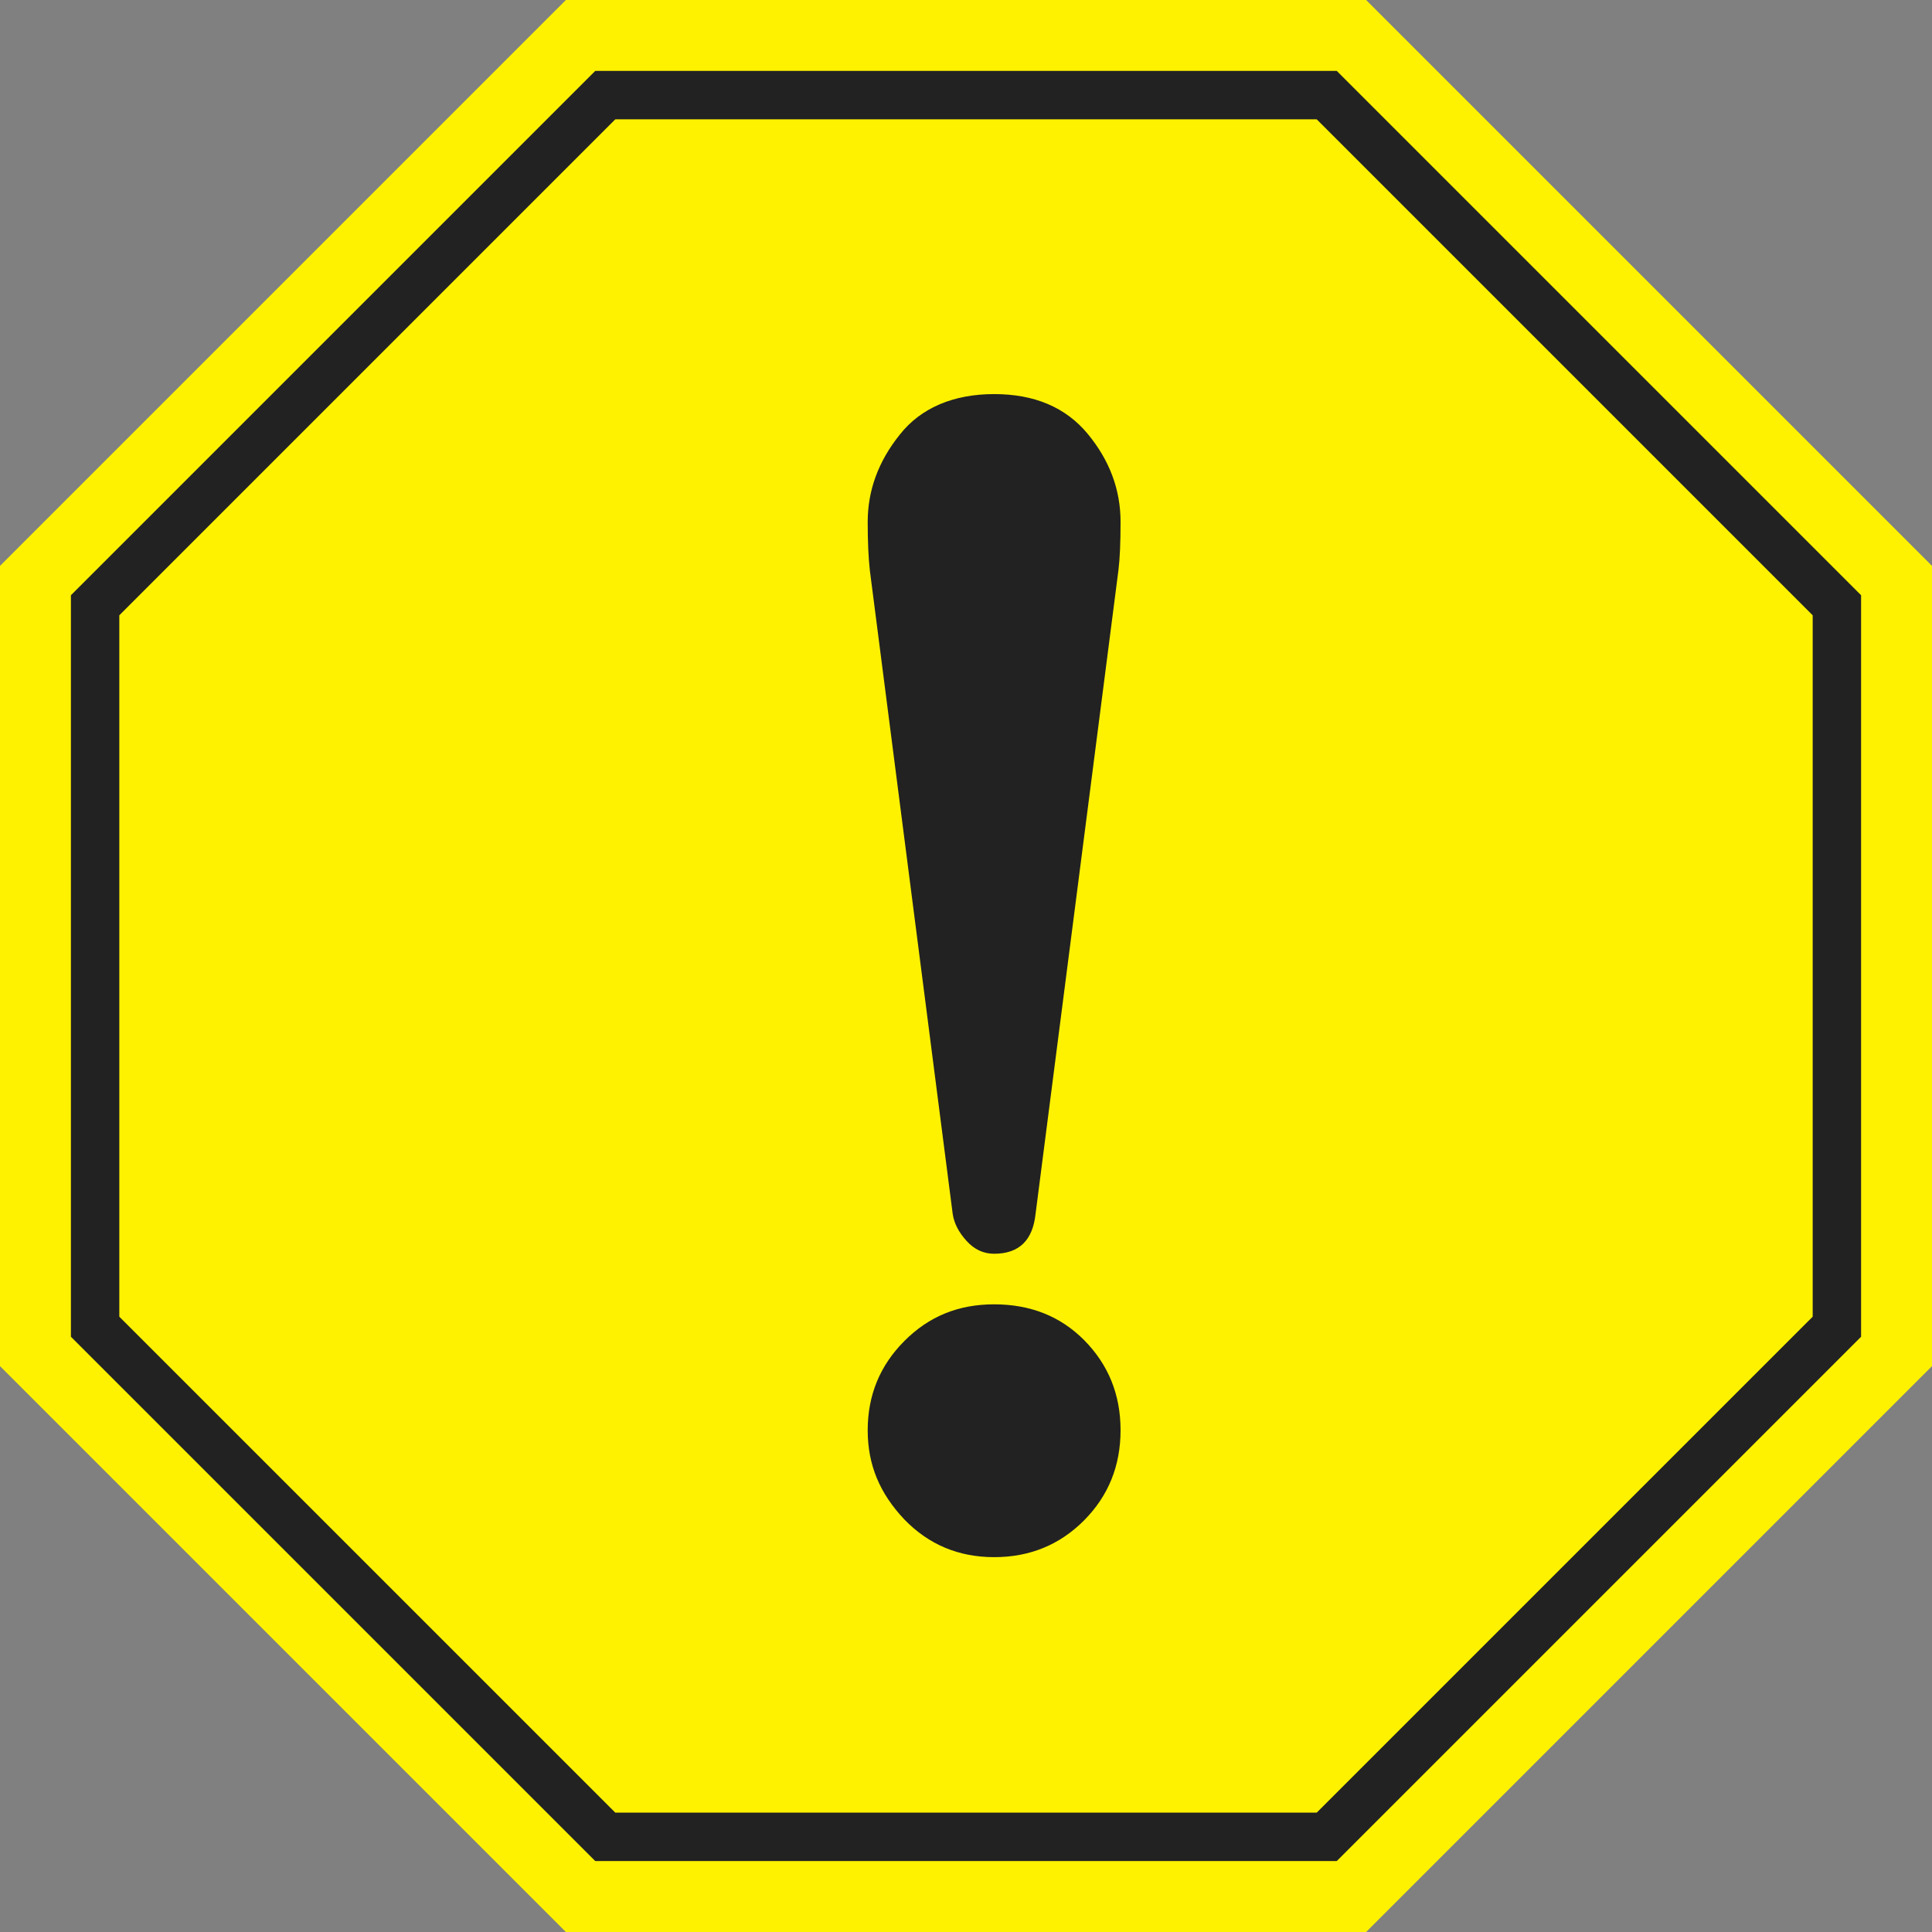
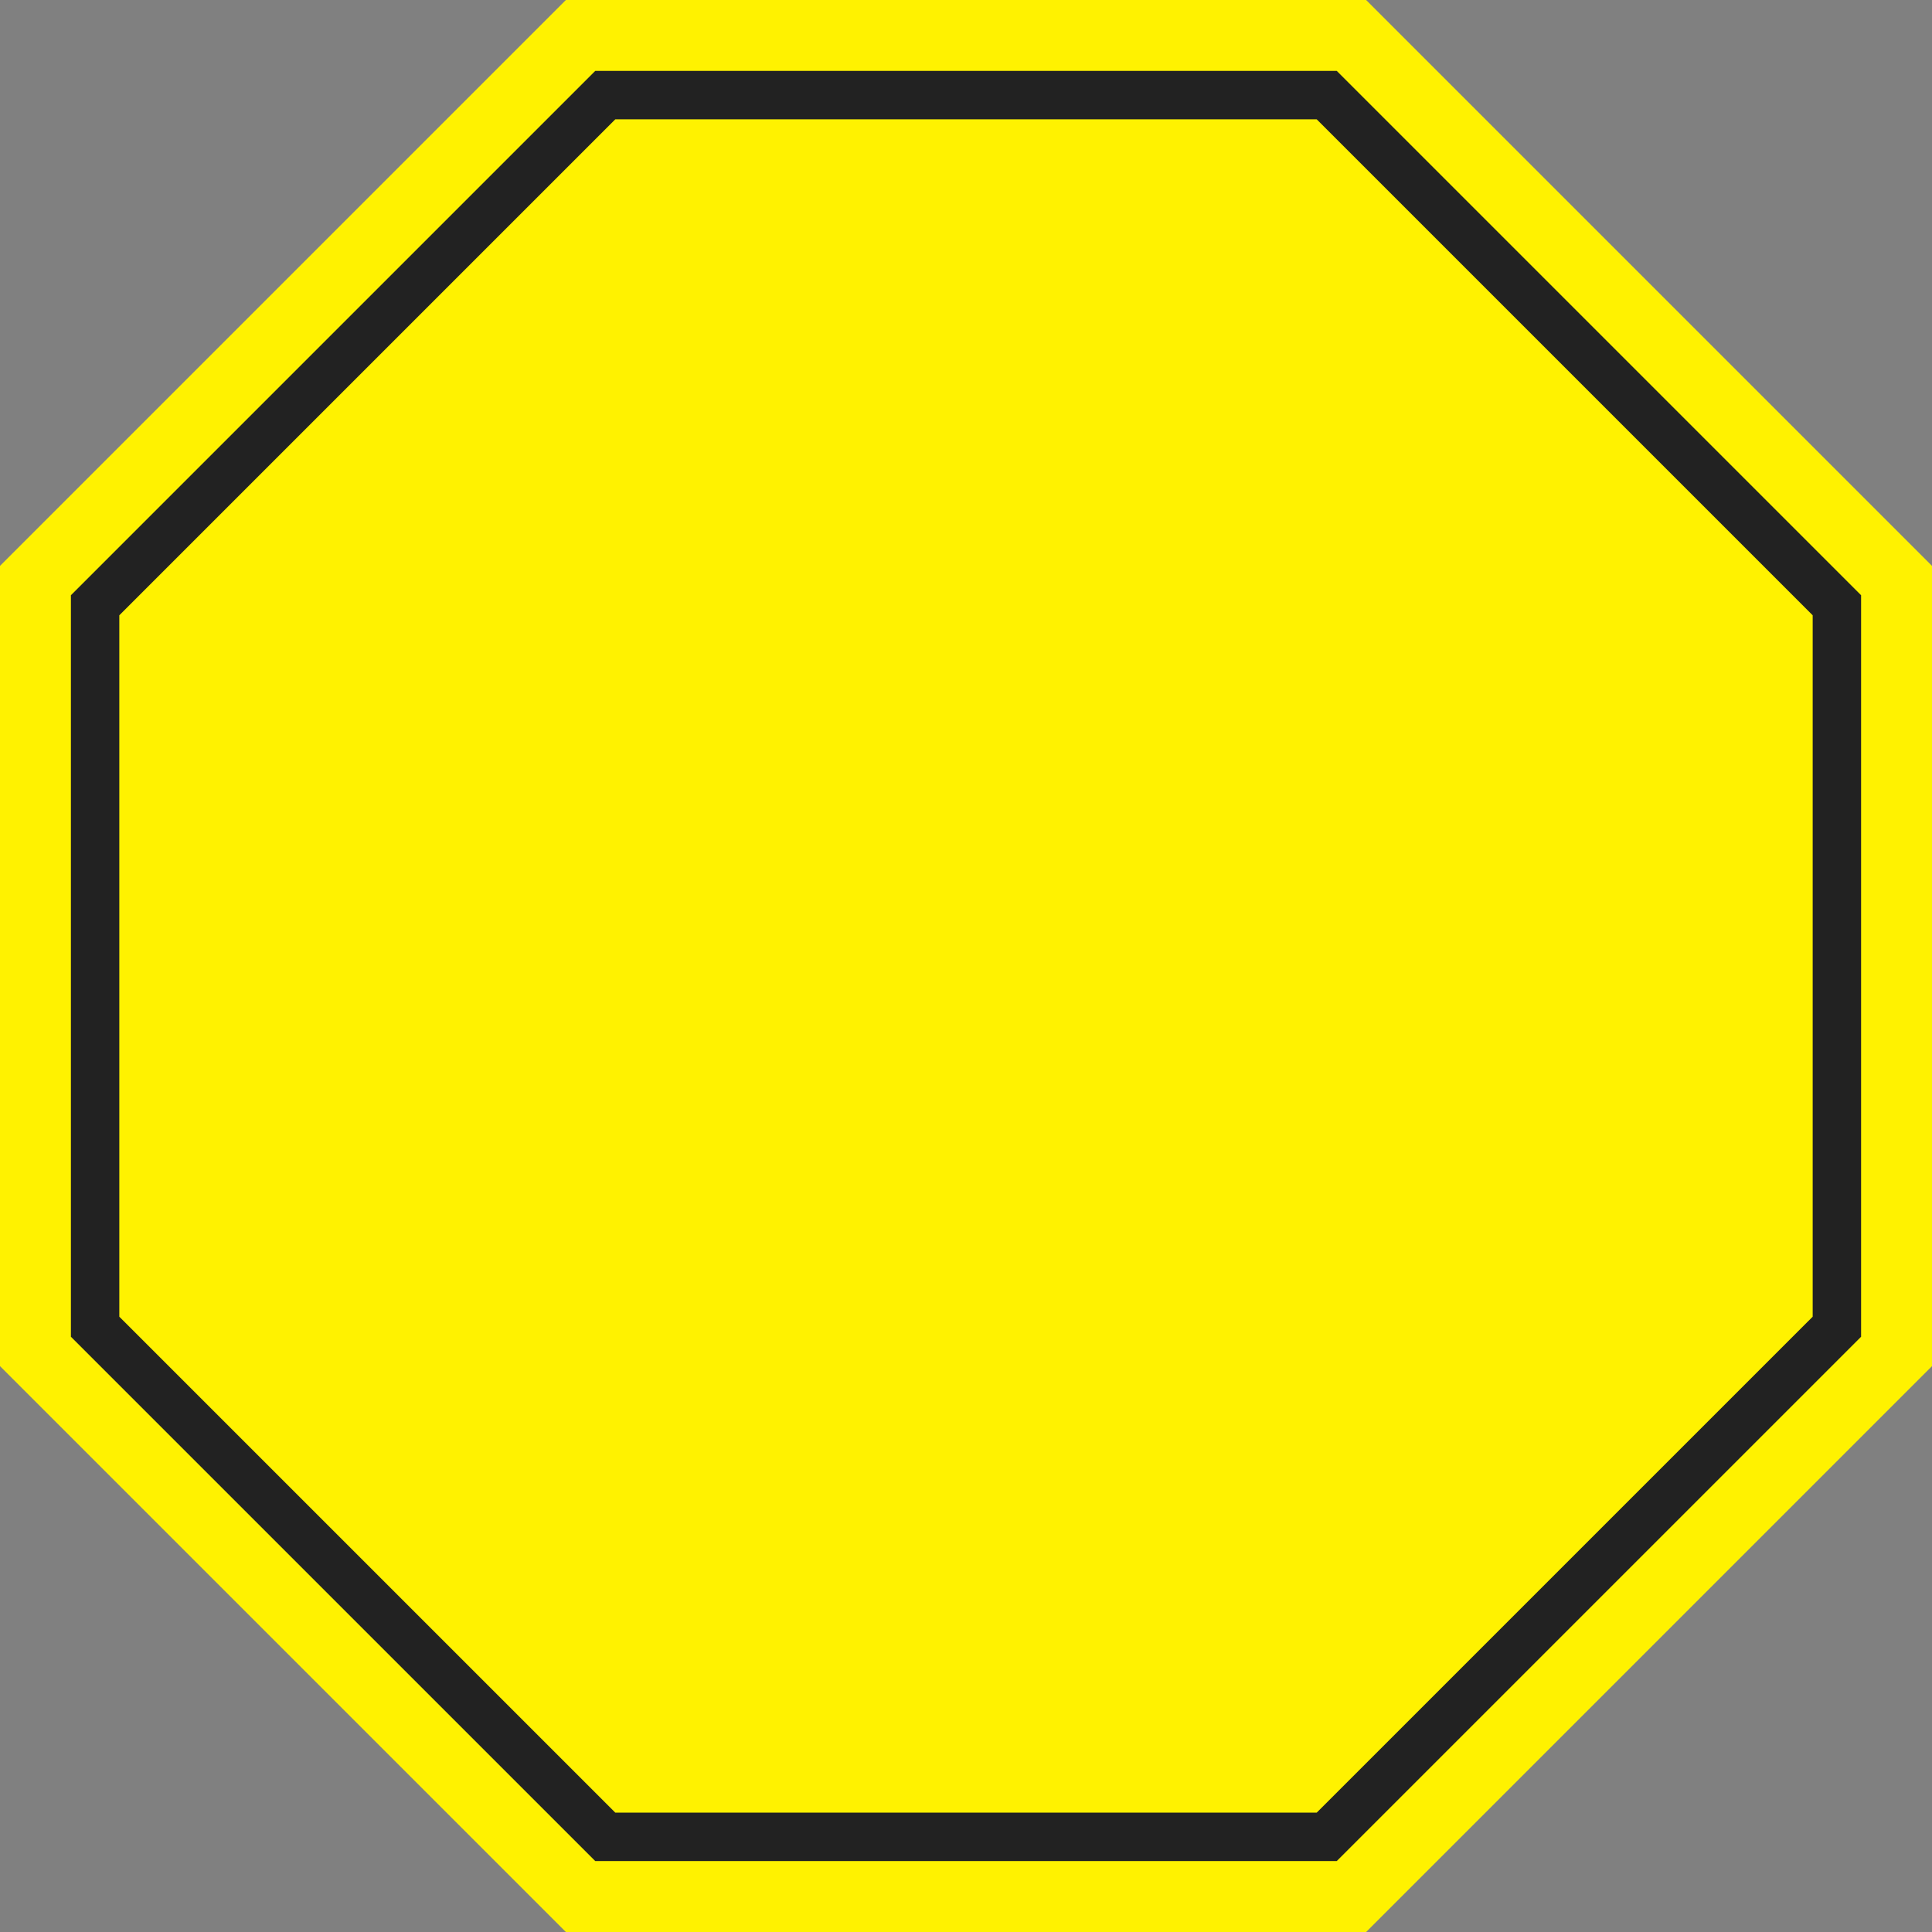
<svg xmlns="http://www.w3.org/2000/svg" width="50" height="50" viewBox="0 0 50 50" fill="none">
  <rect x="0" y="0" width="50" height="50" fill="#808080" stroke="none" />
  <path d="M35.355 0H14.645L0 14.645V35.355L14.645 50H35.355L50 35.355V14.645L35.355 0Z" fill="#FFF200" />
  <path d="M34.595 1.835H15.405L1.835 15.405V34.595L15.405 48.164H34.595L48.165 34.595V15.405L34.595 1.835Z" fill="#222222" />
  <path d="M34.076 3.088H15.924L3.088 15.924V34.076L15.924 46.911H34.076L46.912 34.076V15.924L34.076 3.088Z" fill="#FFF200" />
-   <path fill-rule="evenodd" clip-rule="evenodd" d="M25.013 32.113C24.811 31.891 24.692 31.659 24.656 31.417V31.418L22.511 14.758C22.474 14.425 22.456 14.007 22.456 13.507C22.456 12.691 22.732 11.941 23.281 11.255C23.831 10.551 24.684 10.199 25.728 10.199C26.773 10.199 27.58 10.542 28.148 11.226C28.716 11.913 29 12.672 29 13.506C29 14.044 28.982 14.462 28.945 14.757L26.8 31.417C26.727 32.103 26.37 32.447 25.728 32.447C25.453 32.447 25.214 32.336 25.013 32.113ZM25.728 33.756C26.665 33.756 27.441 34.064 28.054 34.679C28.684 35.313 29 36.091 29 37.014C29 37.937 28.684 38.716 28.054 39.349C27.422 39.983 26.647 40.299 25.728 40.299C24.809 40.299 24.034 39.974 23.403 39.322C22.772 38.652 22.456 37.919 22.456 37.014C22.456 36.109 22.772 35.34 23.403 34.707C24.034 34.073 24.792 33.756 25.728 33.756Z" fill="#222222" />
</svg>